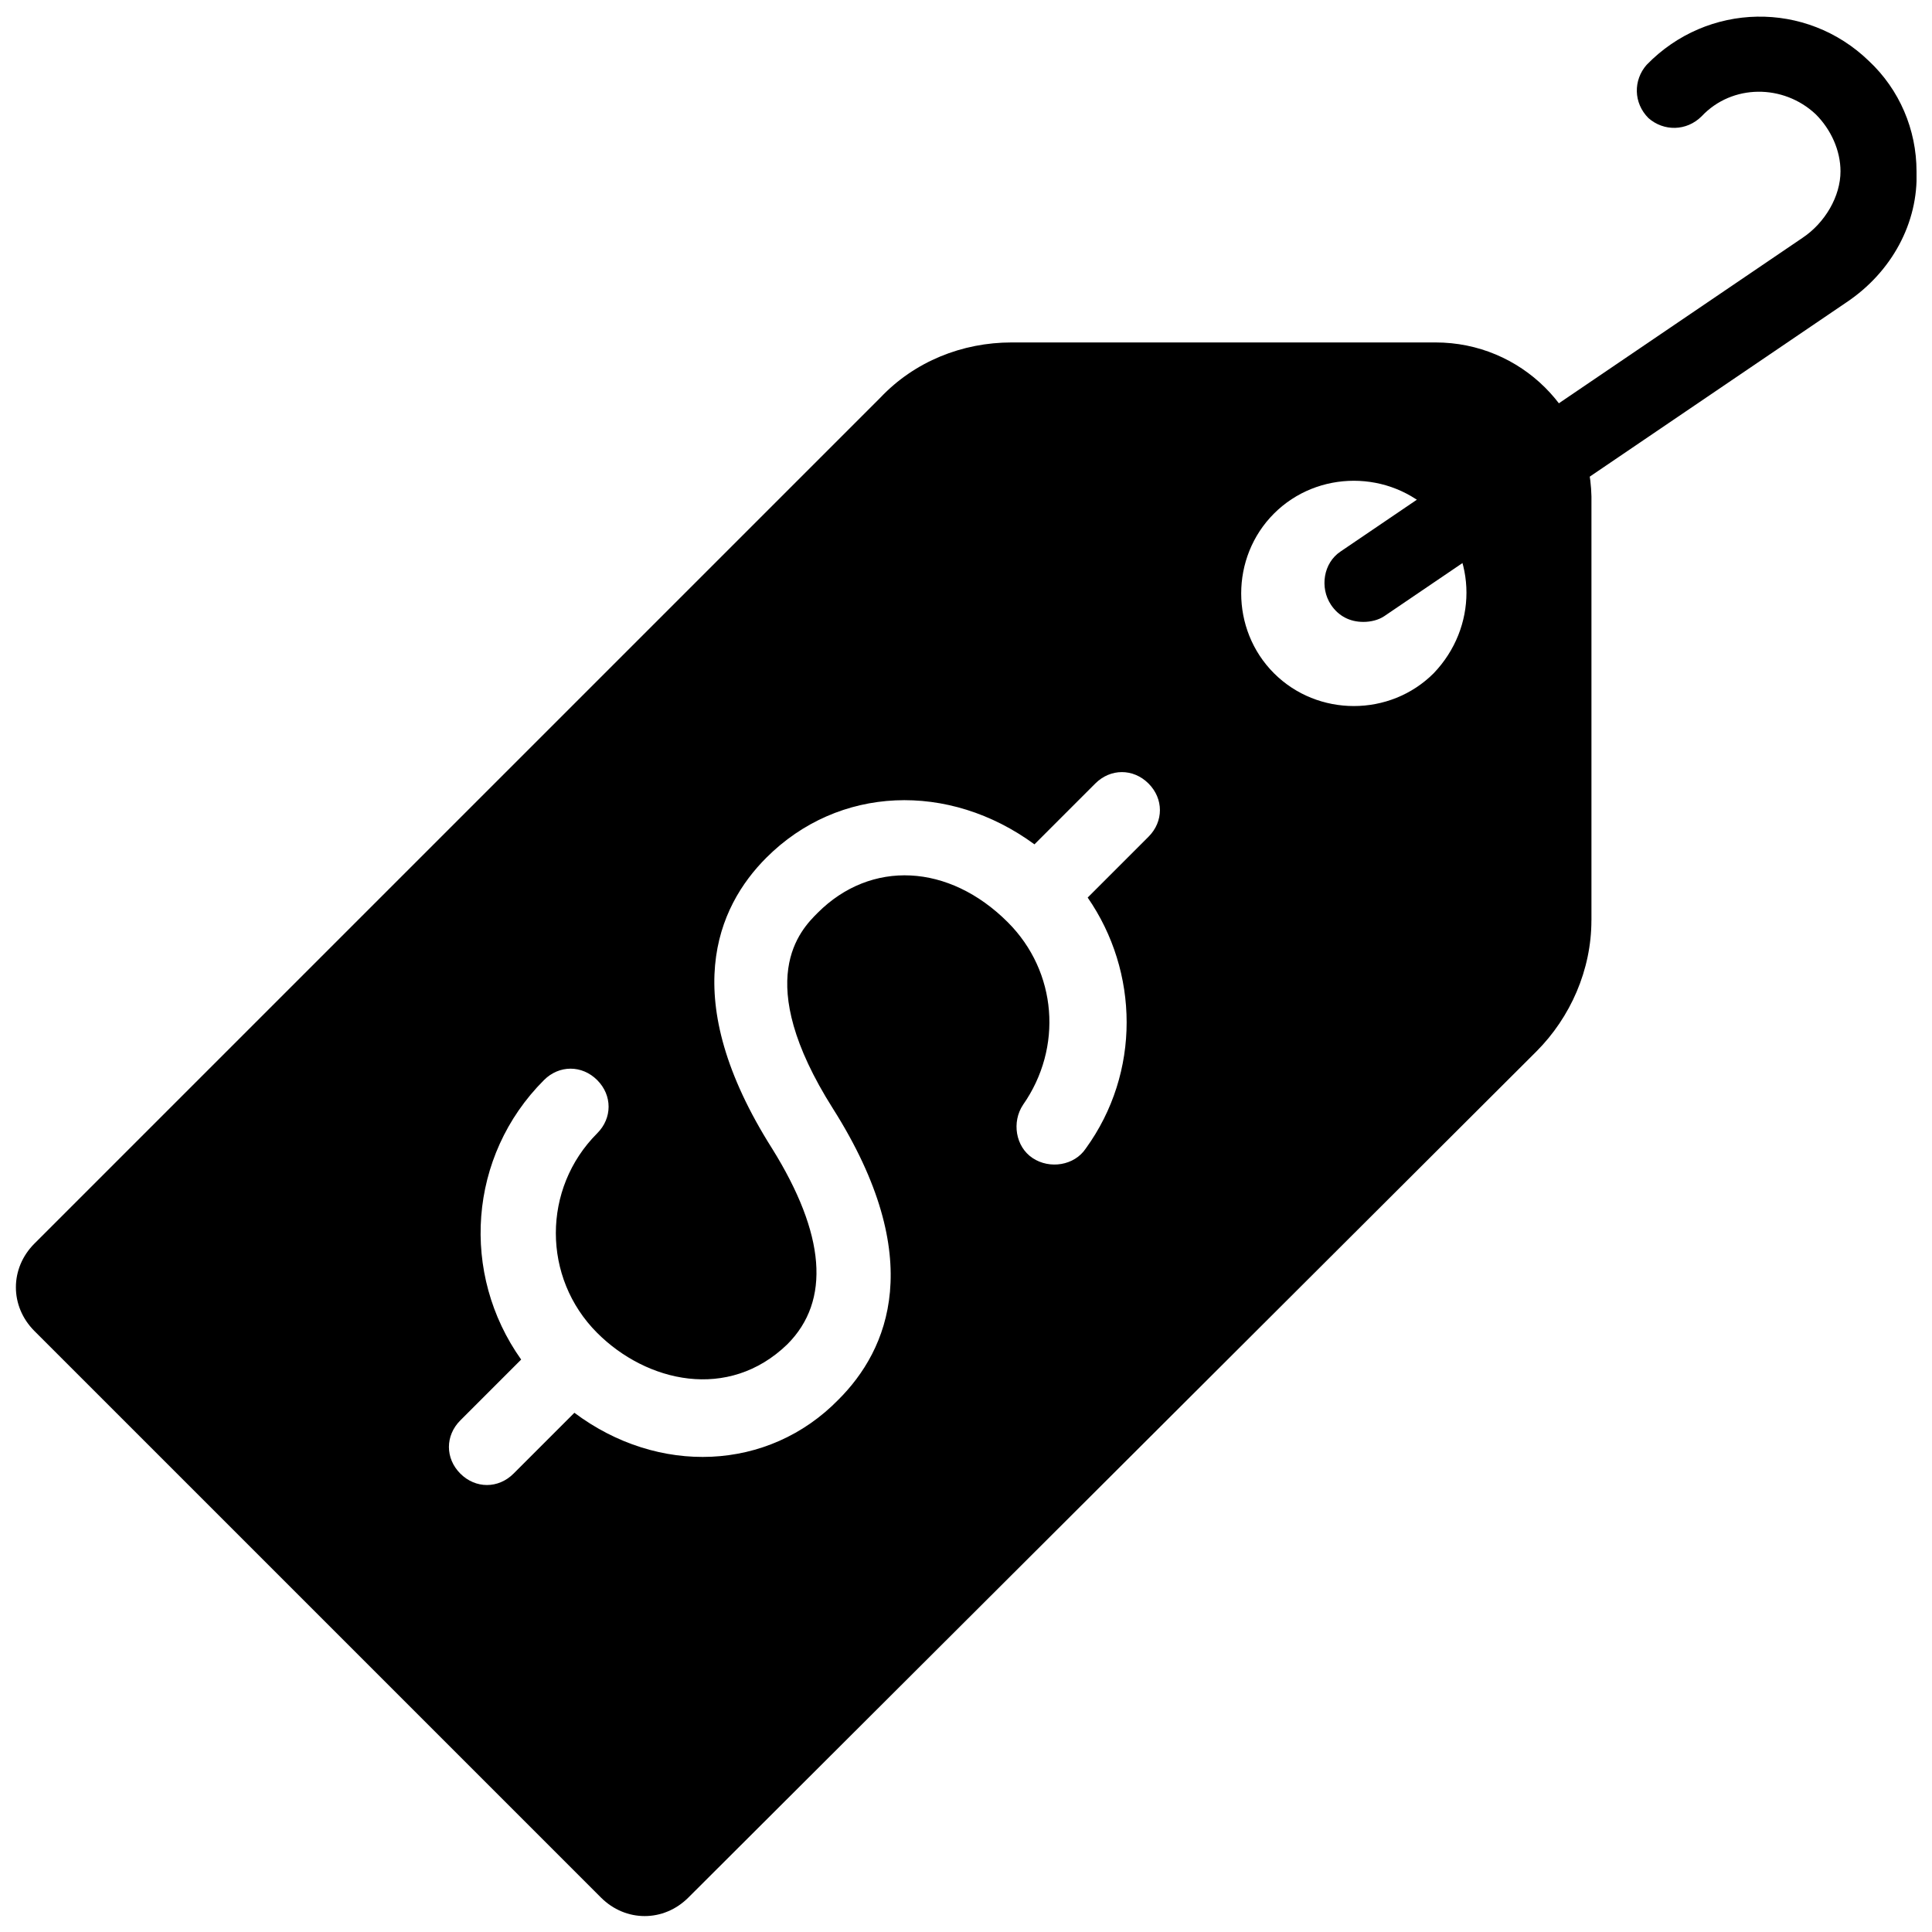
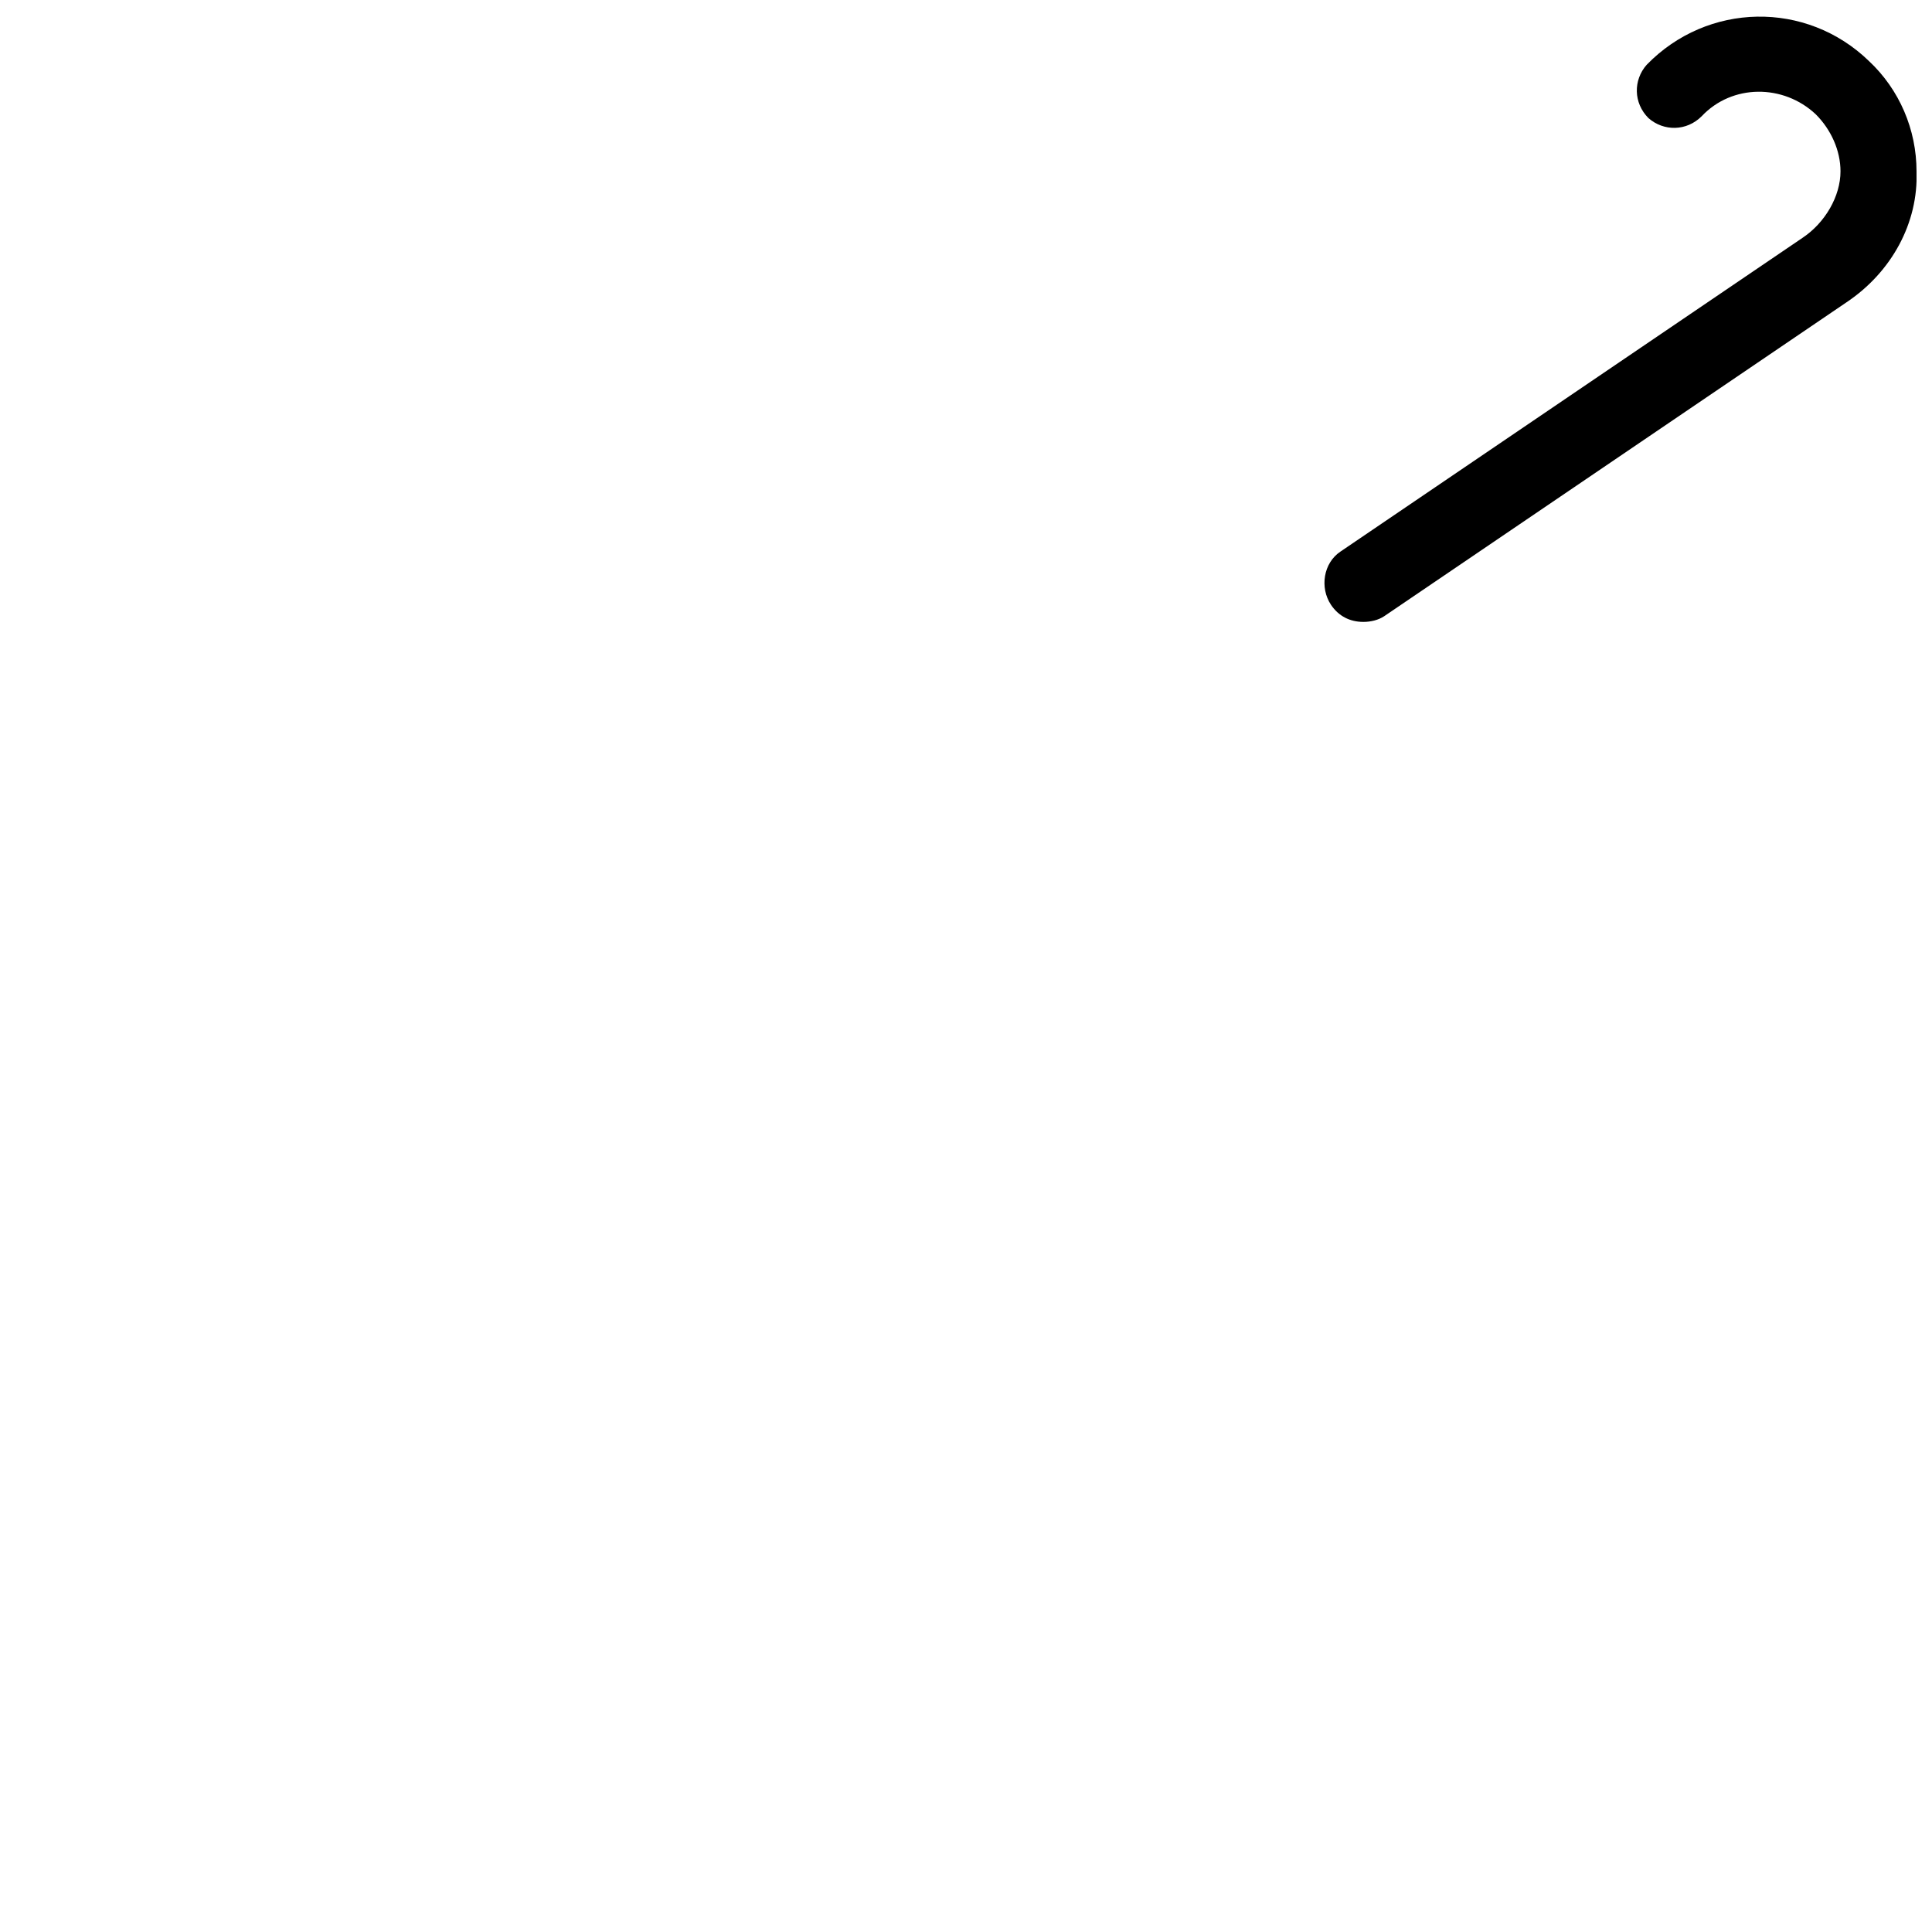
<svg xmlns="http://www.w3.org/2000/svg" width="800px" height="800px" version="1.1" viewBox="144 144 512 512">
  <defs>
    <clipPath id="b">
      <path d="m148.09 234h417.91v417.9h-417.91z" />
    </clipPath>
    <clipPath id="a">
      <path d="m495 148.09h156.9v160.91h-156.9z" />
    </clipPath>
  </defs>
  <g>
    <g clip-path="url(#b)">
-       <path d="m565.75 387.91v-112.35c-0.504-22.672-18.641-40.809-41.312-40.809h-112.35c-13.098 0-25.695 5.039-34.762 14.609l-224.2 224.2c-6.551 6.551-6.551 16.625 0 23.176l150.13 150.13c6.551 6.551 16.625 6.551 23.176 0l224.7-224.19c9.07-9.07 14.609-21.664 14.609-34.766zm-41.812-107.81c11.586 11.586 11.586 30.23 0 42.32-11.586 11.586-30.73 11.586-42.32 0-11.586-11.586-11.586-30.73 0-42.32 11.586-11.59 30.73-11.59 42.32 0zm-227.72 238.3-16.121 16.121c-4.031 4.031-10.078 4.031-14.105 0-4.031-4.031-4.031-10.078 0-14.105l16.121-16.121c-16.125-22.672-14.109-53.91 6.043-74.062 4.031-4.031 10.078-4.031 14.105 0 4.031 4.031 4.031 10.078 0 14.105-14.609 14.609-14.609 38.289 0 52.898 13.098 13.098 34.762 18.137 50.383 3.023 11.586-11.586 10.078-29.223-4.031-51.891-25.191-39.801-14.609-63.984-1.512-77.082 19.145-19.145 48.367-20.152 71.039-3.527l16.121-16.121c4.031-4.031 10.078-4.031 14.105 0 4.031 4.031 4.031 10.078 0 14.105l-16.121 16.121c13.602 19.648 14.105 46.352-0.504 66.504-3.023 4.535-9.574 5.543-14.105 2.519-4.535-3.023-5.543-9.574-2.519-14.105 10.578-15.113 9.07-35.266-4.031-48.367-15.617-15.617-36.273-16.625-50.383-2.519-4.535 4.535-17.633 17.633 4.031 51.891 25.191 39.801 14.609 63.984 1.512 77.082-18.641 19.148-47.859 20.156-70.027 3.531z" />
-     </g>
+       </g>
    <g clip-path="url(#a)">
      <path d="m505.29 308.81c-3.527 0-6.551-1.512-8.566-4.535-3.023-4.535-2.016-11.082 2.519-14.105l122.43-83.129c6.047-4.031 10.078-11.082 10.078-17.633 0-5.543-2.519-11.082-6.551-15.113-8.566-8.062-22.168-8.062-30.23 0.504-4.031 4.031-10.078 4.031-14.105 0.504-4.031-4.031-4.031-10.078-0.504-14.105 16.121-16.625 42.32-17.129 58.945-1.008 8.059 7.555 12.594 18.137 12.594 29.219 0.504 13.602-6.551 26.703-18.641 34.762l-122.43 83.129c-1.512 1.008-3.527 1.512-5.543 1.512z" />
    </g>
  </g>
</svg>